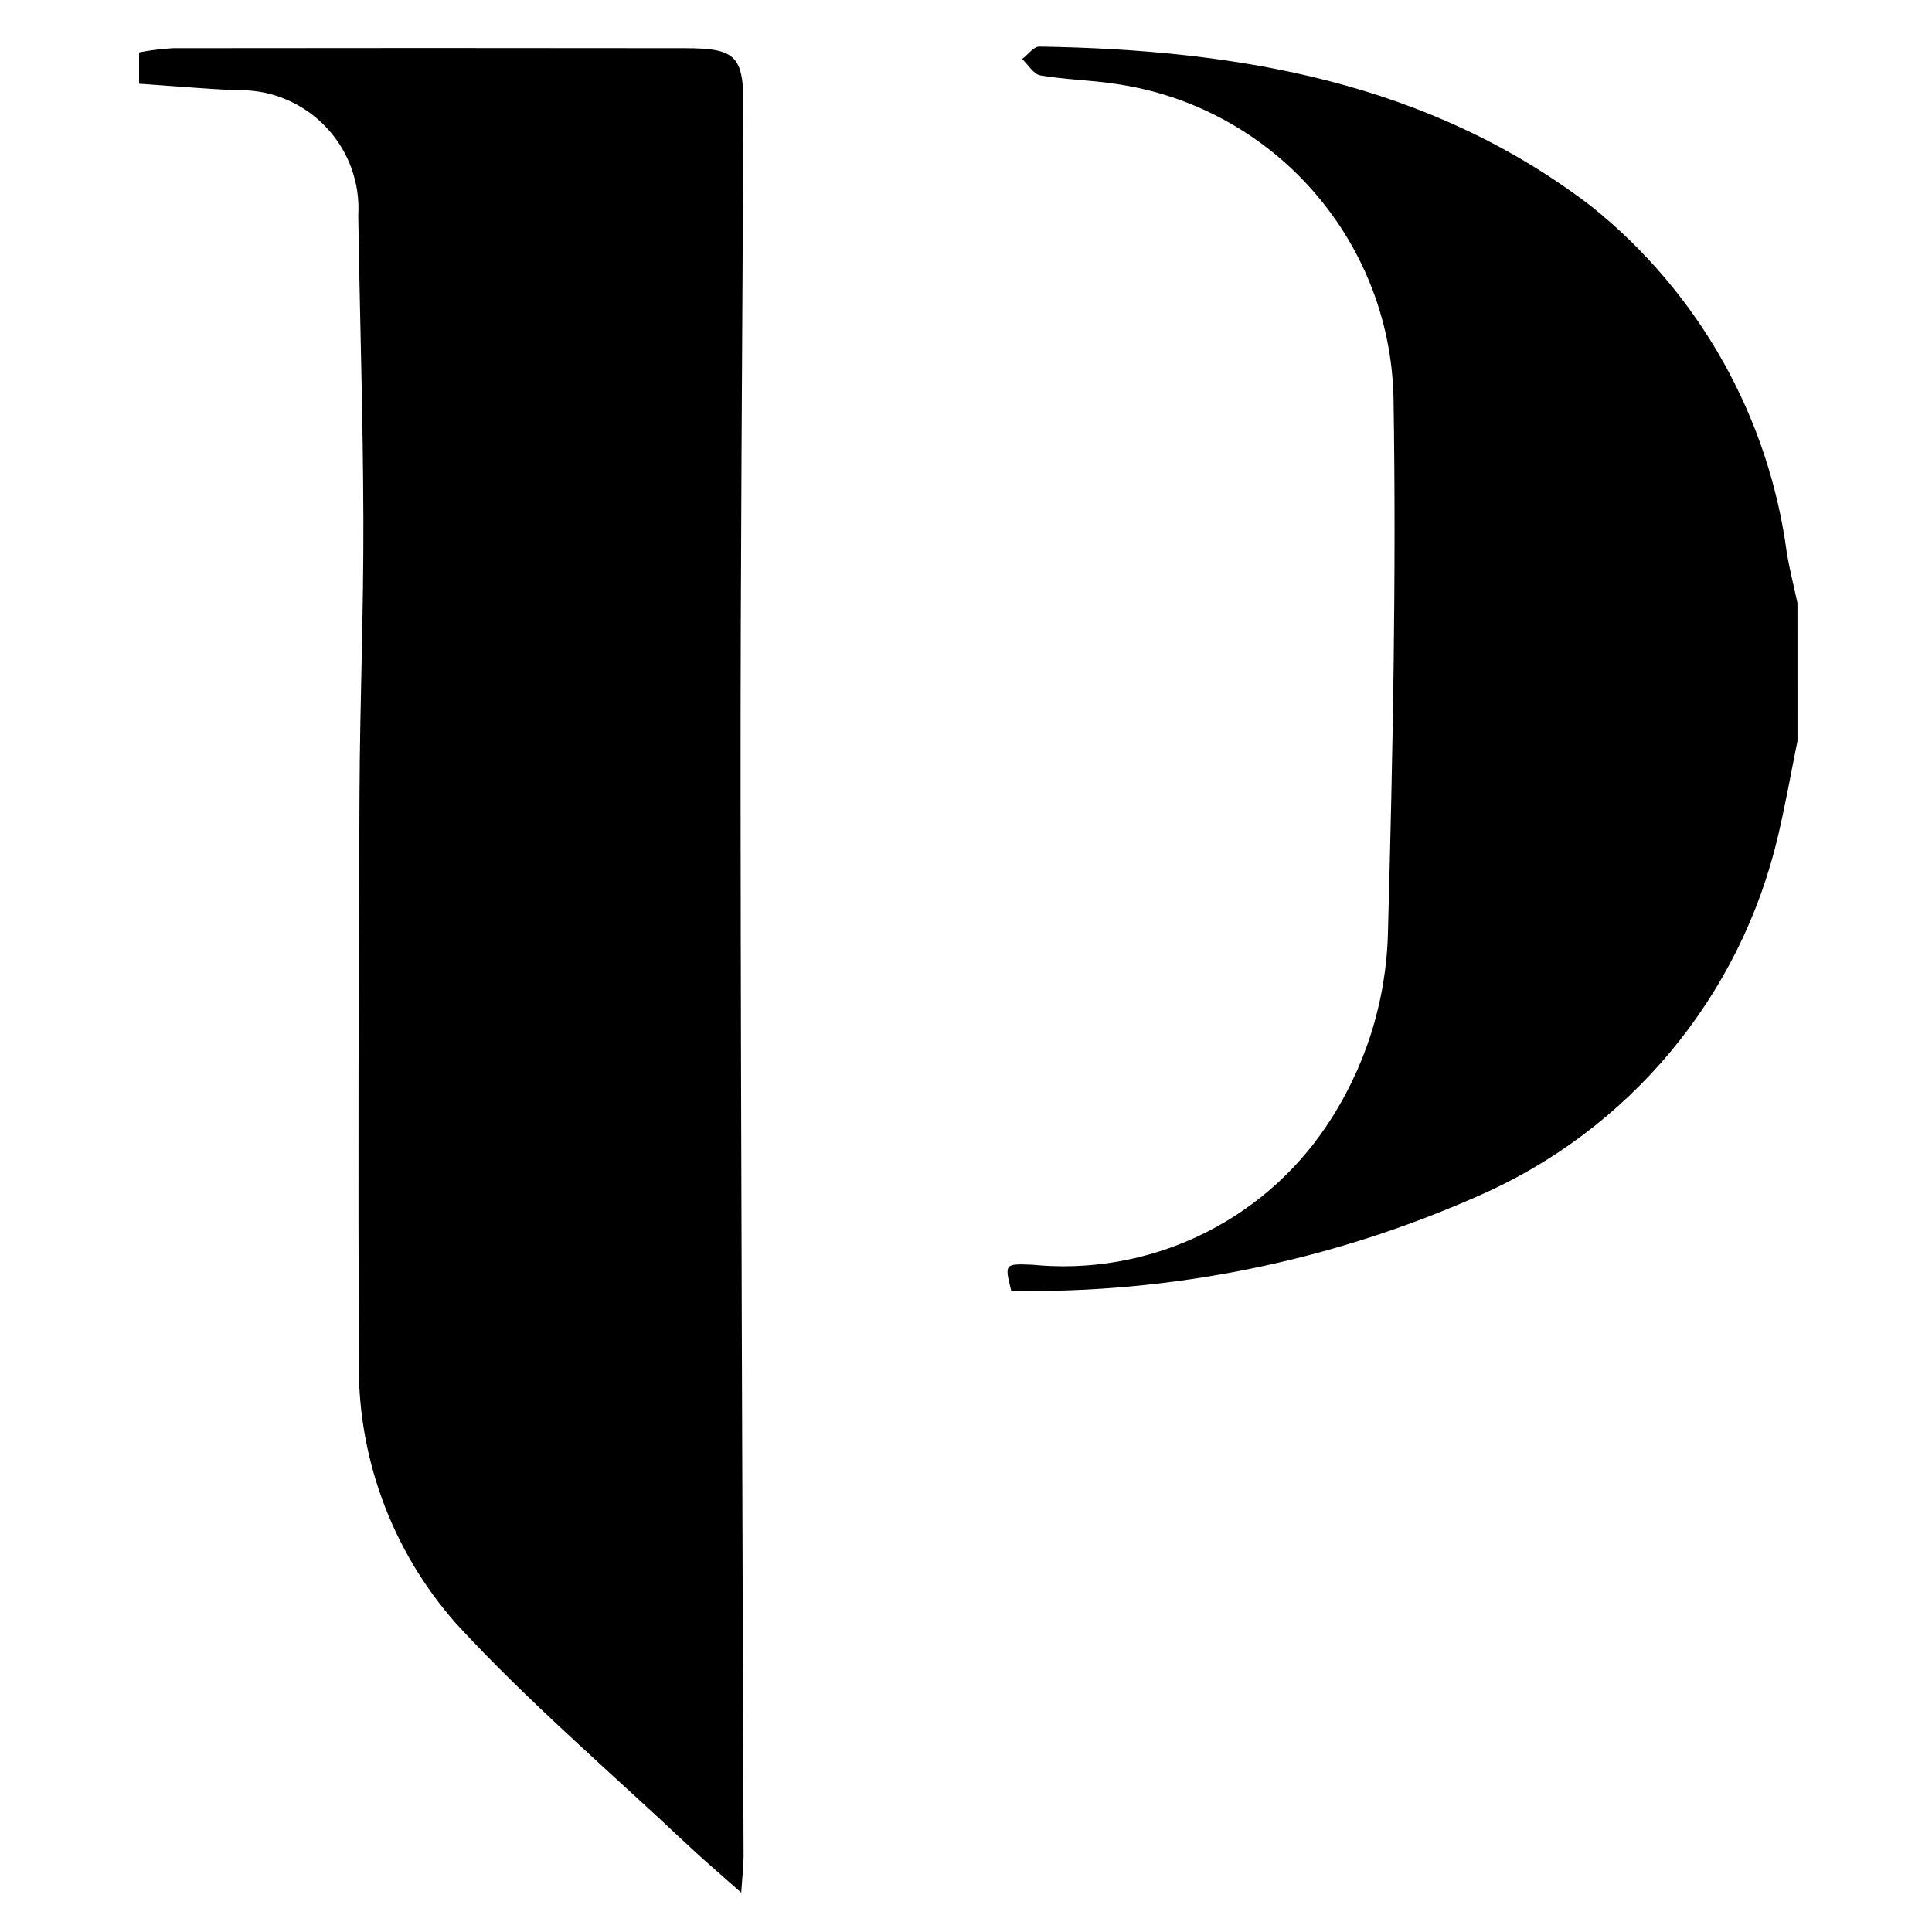
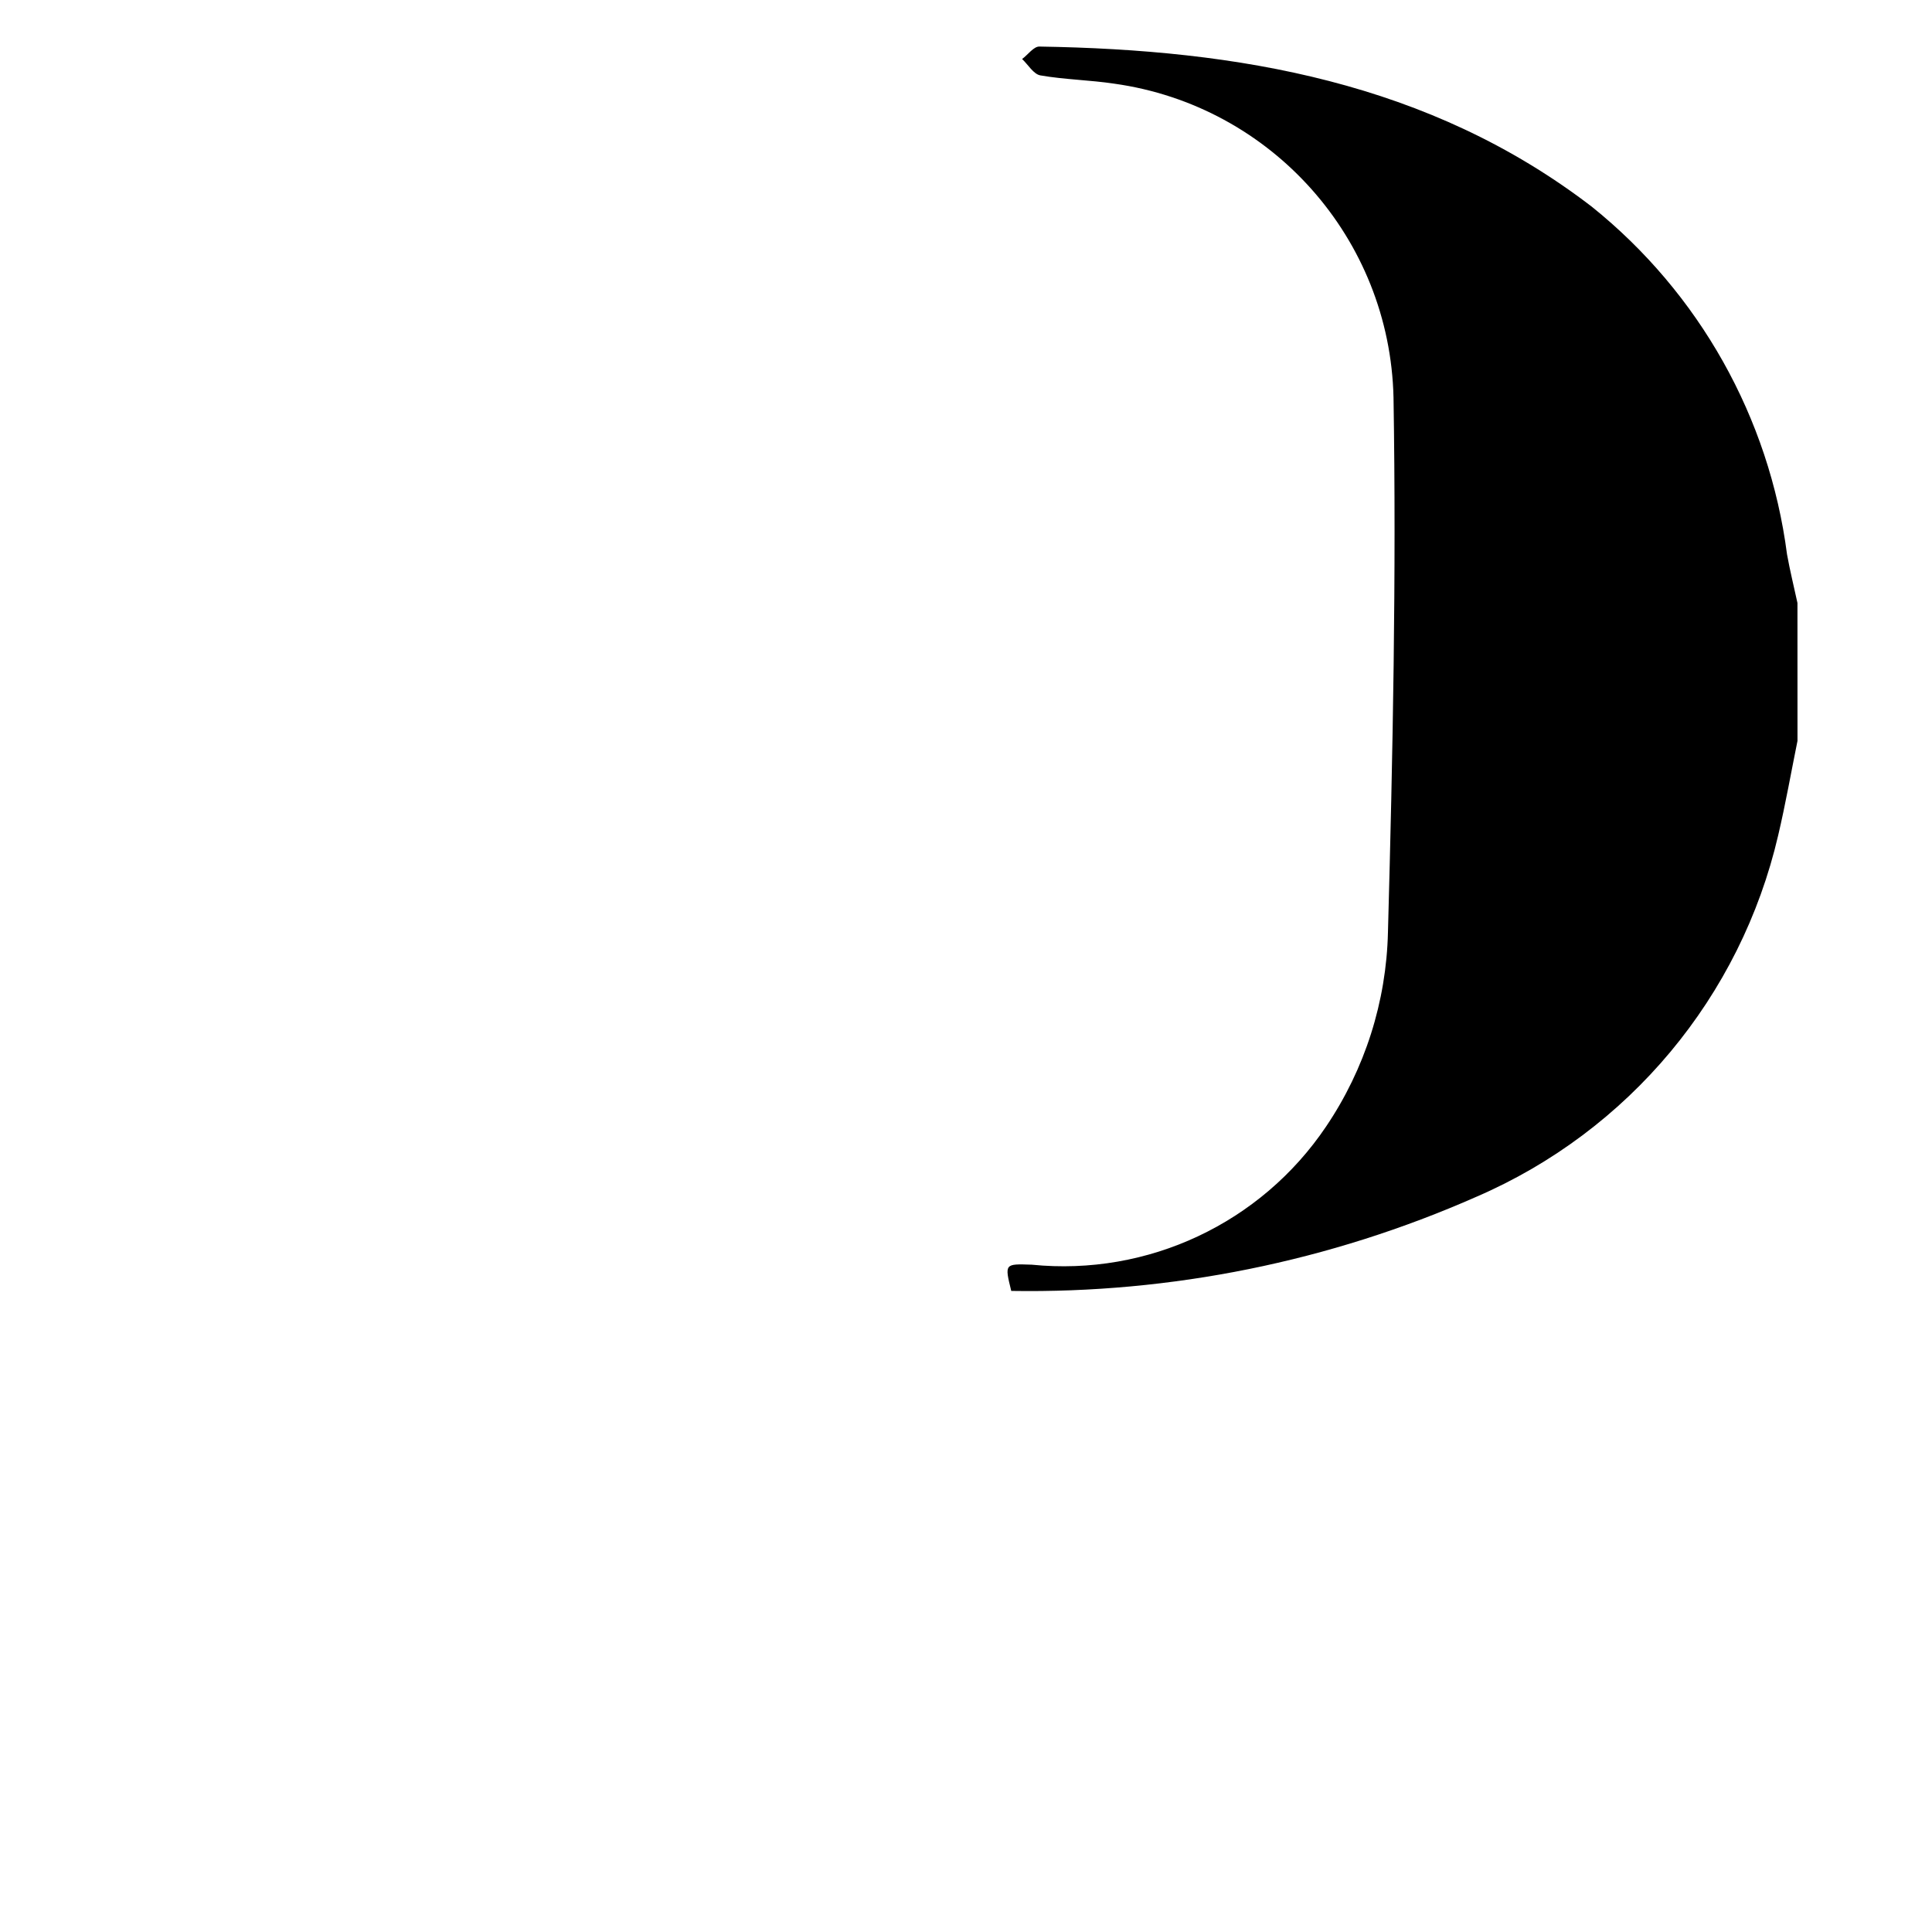
<svg xmlns="http://www.w3.org/2000/svg" version="1.1" id="Layer_1" x="0px" y="0px" viewBox="0 0 500 500" style="enable-background:new 0 0 500 500;" xml:space="preserve">
  <style type="text/css">
	.st0{fill:#000000;}
	@media (prefers-color-scheme: dark){.st0{fill:#FFFFFF;}}
</style>
-   <path id="Path_15" class="st0" d="M36,13.56c2.89-0.56,5.82-0.92,8.76-1.09c44.14-0.06,88.28-0.06,132.42,0  c13.35,0,15.32,1.96,15.21,15.57c-0.25,59.1-0.78,118.13-0.73,177.2c0.07,91.72,0.51,183.44,0.78,275.16c0,2.55-0.32,5.1-0.61,9.42  c-5.56-4.94-9.96-8.67-14.15-12.62c-20.02-18.87-41.06-36.81-59.62-57.01c-16.85-19.03-25.85-43.76-25.17-69.17  c-0.25-48.56-0.07-97.13,0.15-145.69c0.11-23.72,1.09-47.43,1-71.14c-0.08-26.15-0.93-52.28-1.32-78.42  c1-16.89-11.89-31.4-28.79-32.39c-1.05-0.06-2.1-0.07-3.15-0.02C52.5,22.94,44.25,22.24,36,21.66V13.56z" />
  <path id="Path_16" class="st0" d="M465.19,191.73c-1.65,8.14-3.09,16.34-4.99,24.42c-9.71,41.82-38.69,76.55-78.1,93.57  c-37.9,16.73-78.97,25.04-120.39,24.37c-1.74-7.08-1.74-7.03,5.32-6.79c30.04,3.02,59.31-10.72,76.17-35.77  c10.04-14.87,15.59-32.32,16-50.26c1.26-46.12,2.19-92.28,1.44-138.4c-0.94-41.11-31.51-75.49-72.23-81.21  c-6.26-0.95-12.83-1.05-19.17-2.15c-1.76-0.31-3.15-2.76-4.72-4.24c1.5-1.09,3.01-3.28,4.49-3.22  c51.44,0.82,100.85,9.16,142.93,41.43c27.83,22.35,45.94,54.59,50.54,89.98c0.76,4.22,1.79,8.39,2.7,12.59L465.19,191.73z" />
</svg>